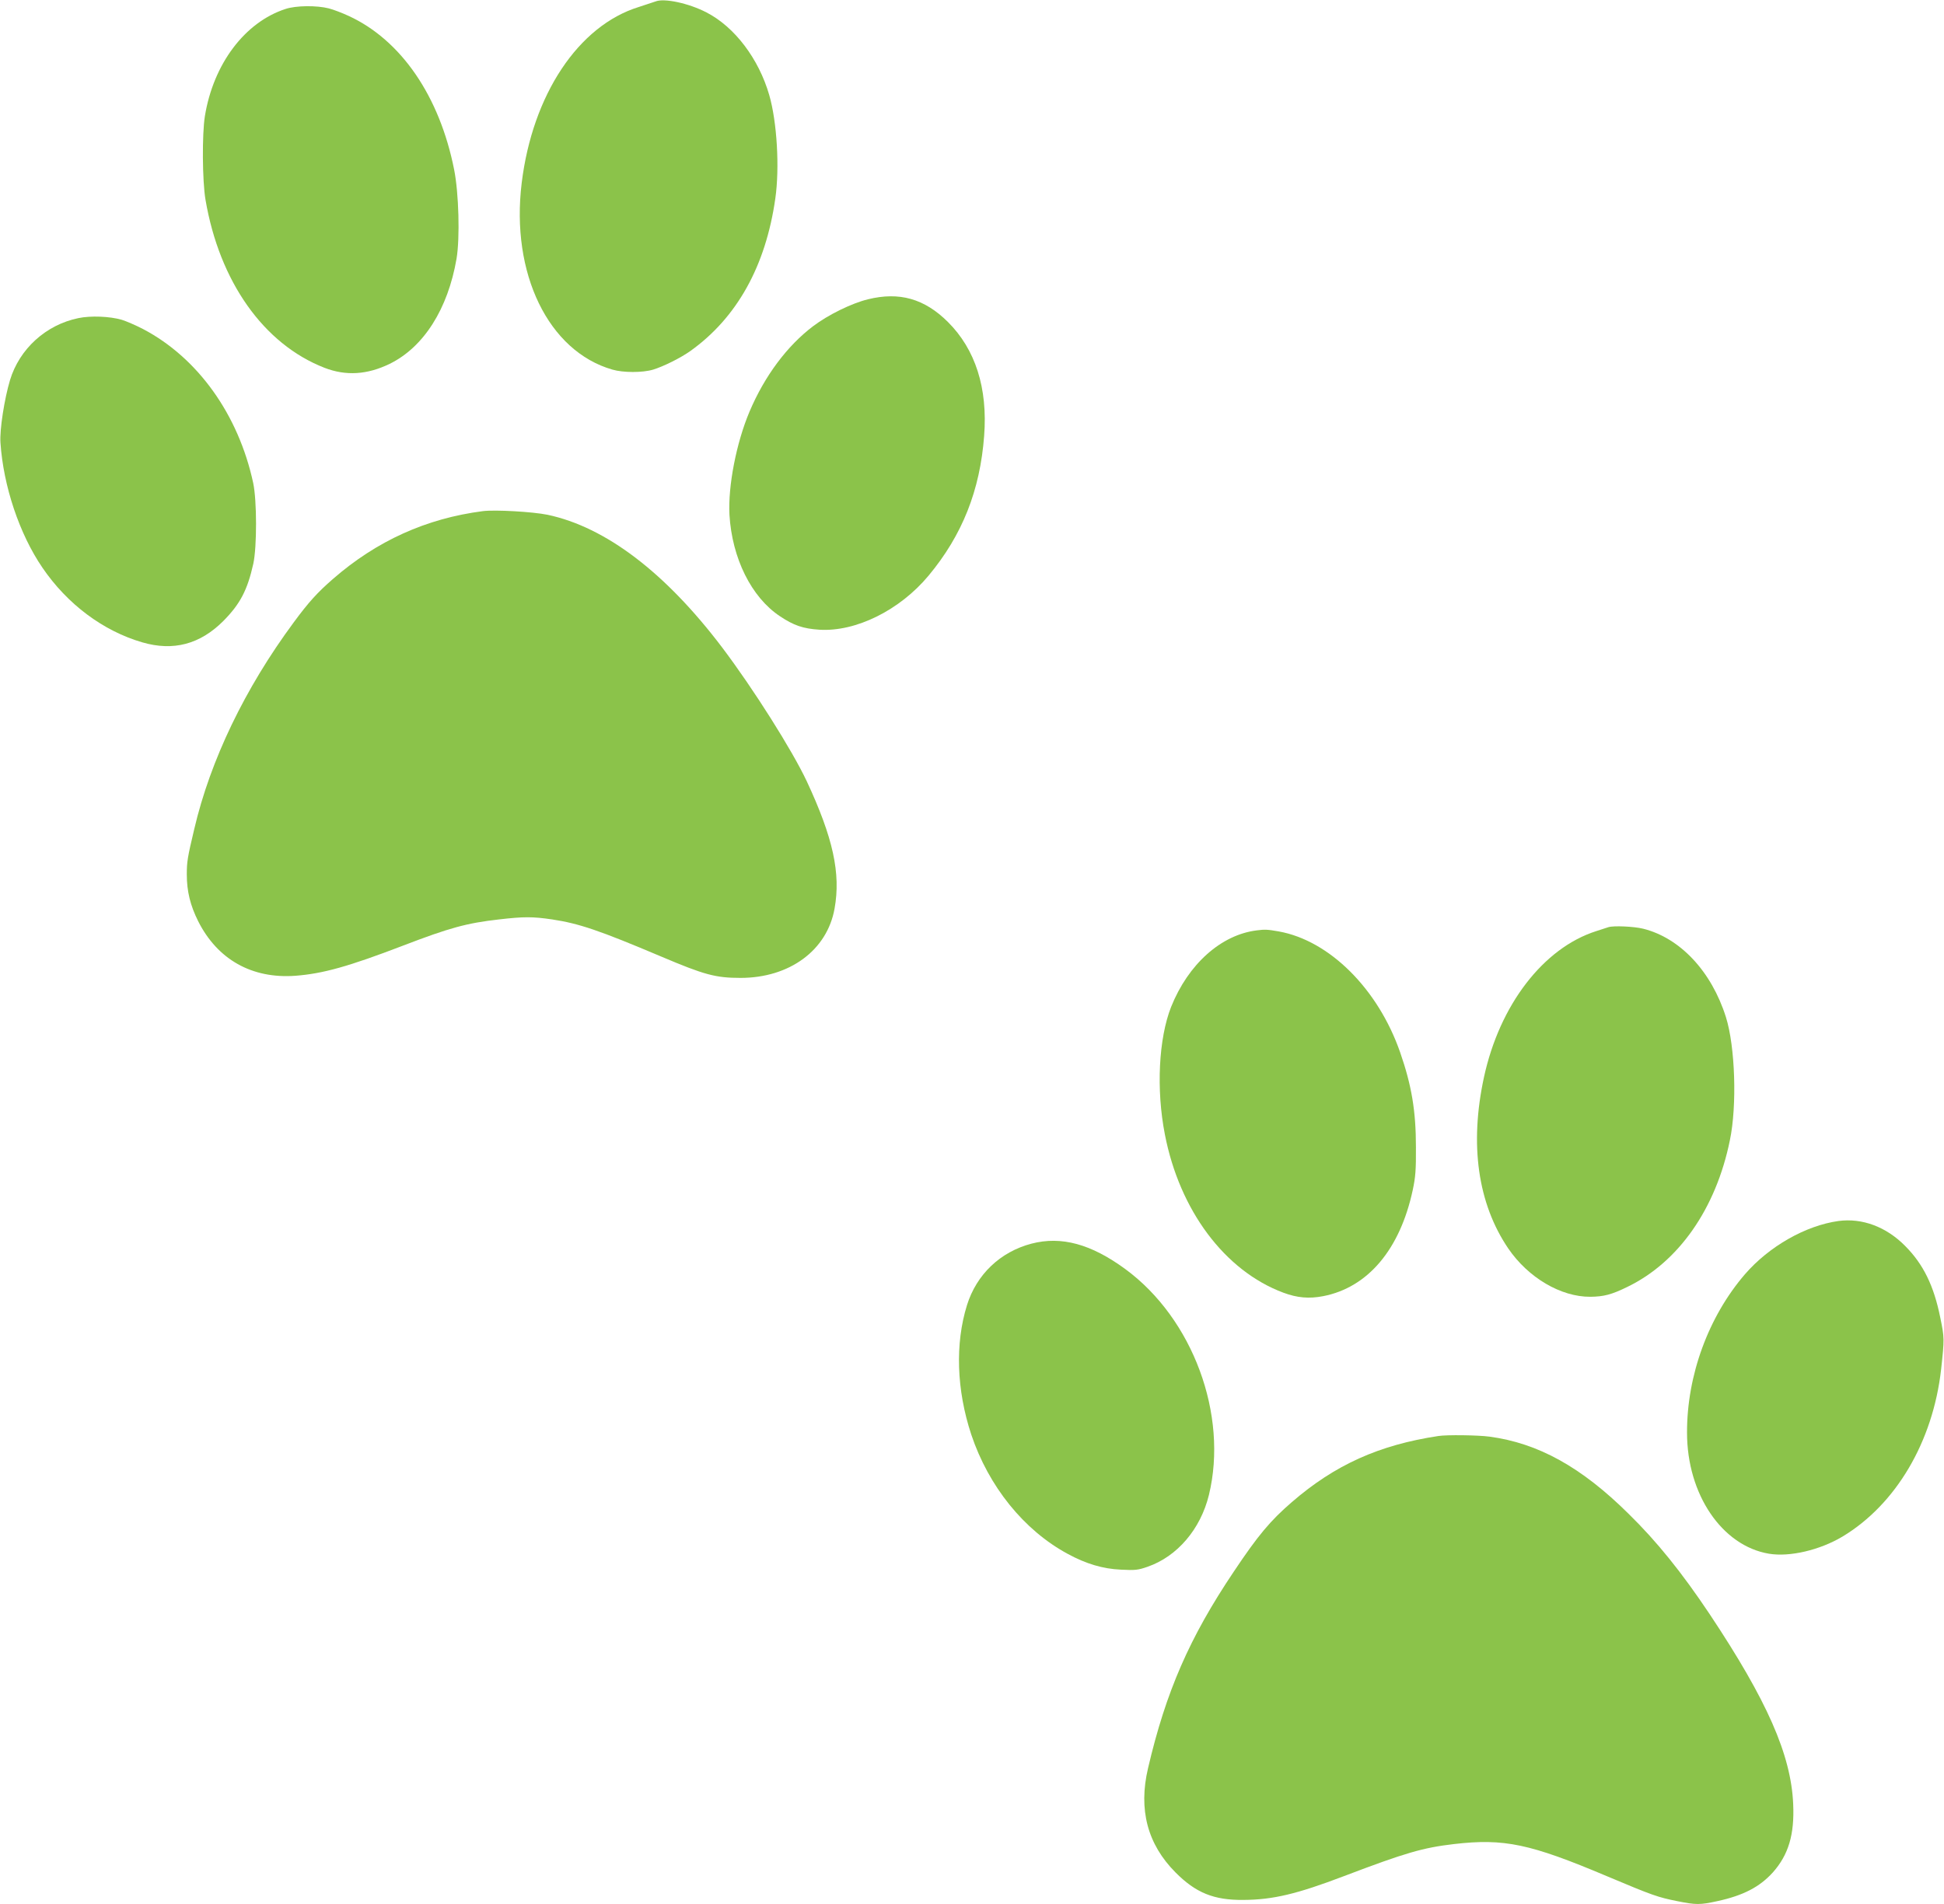
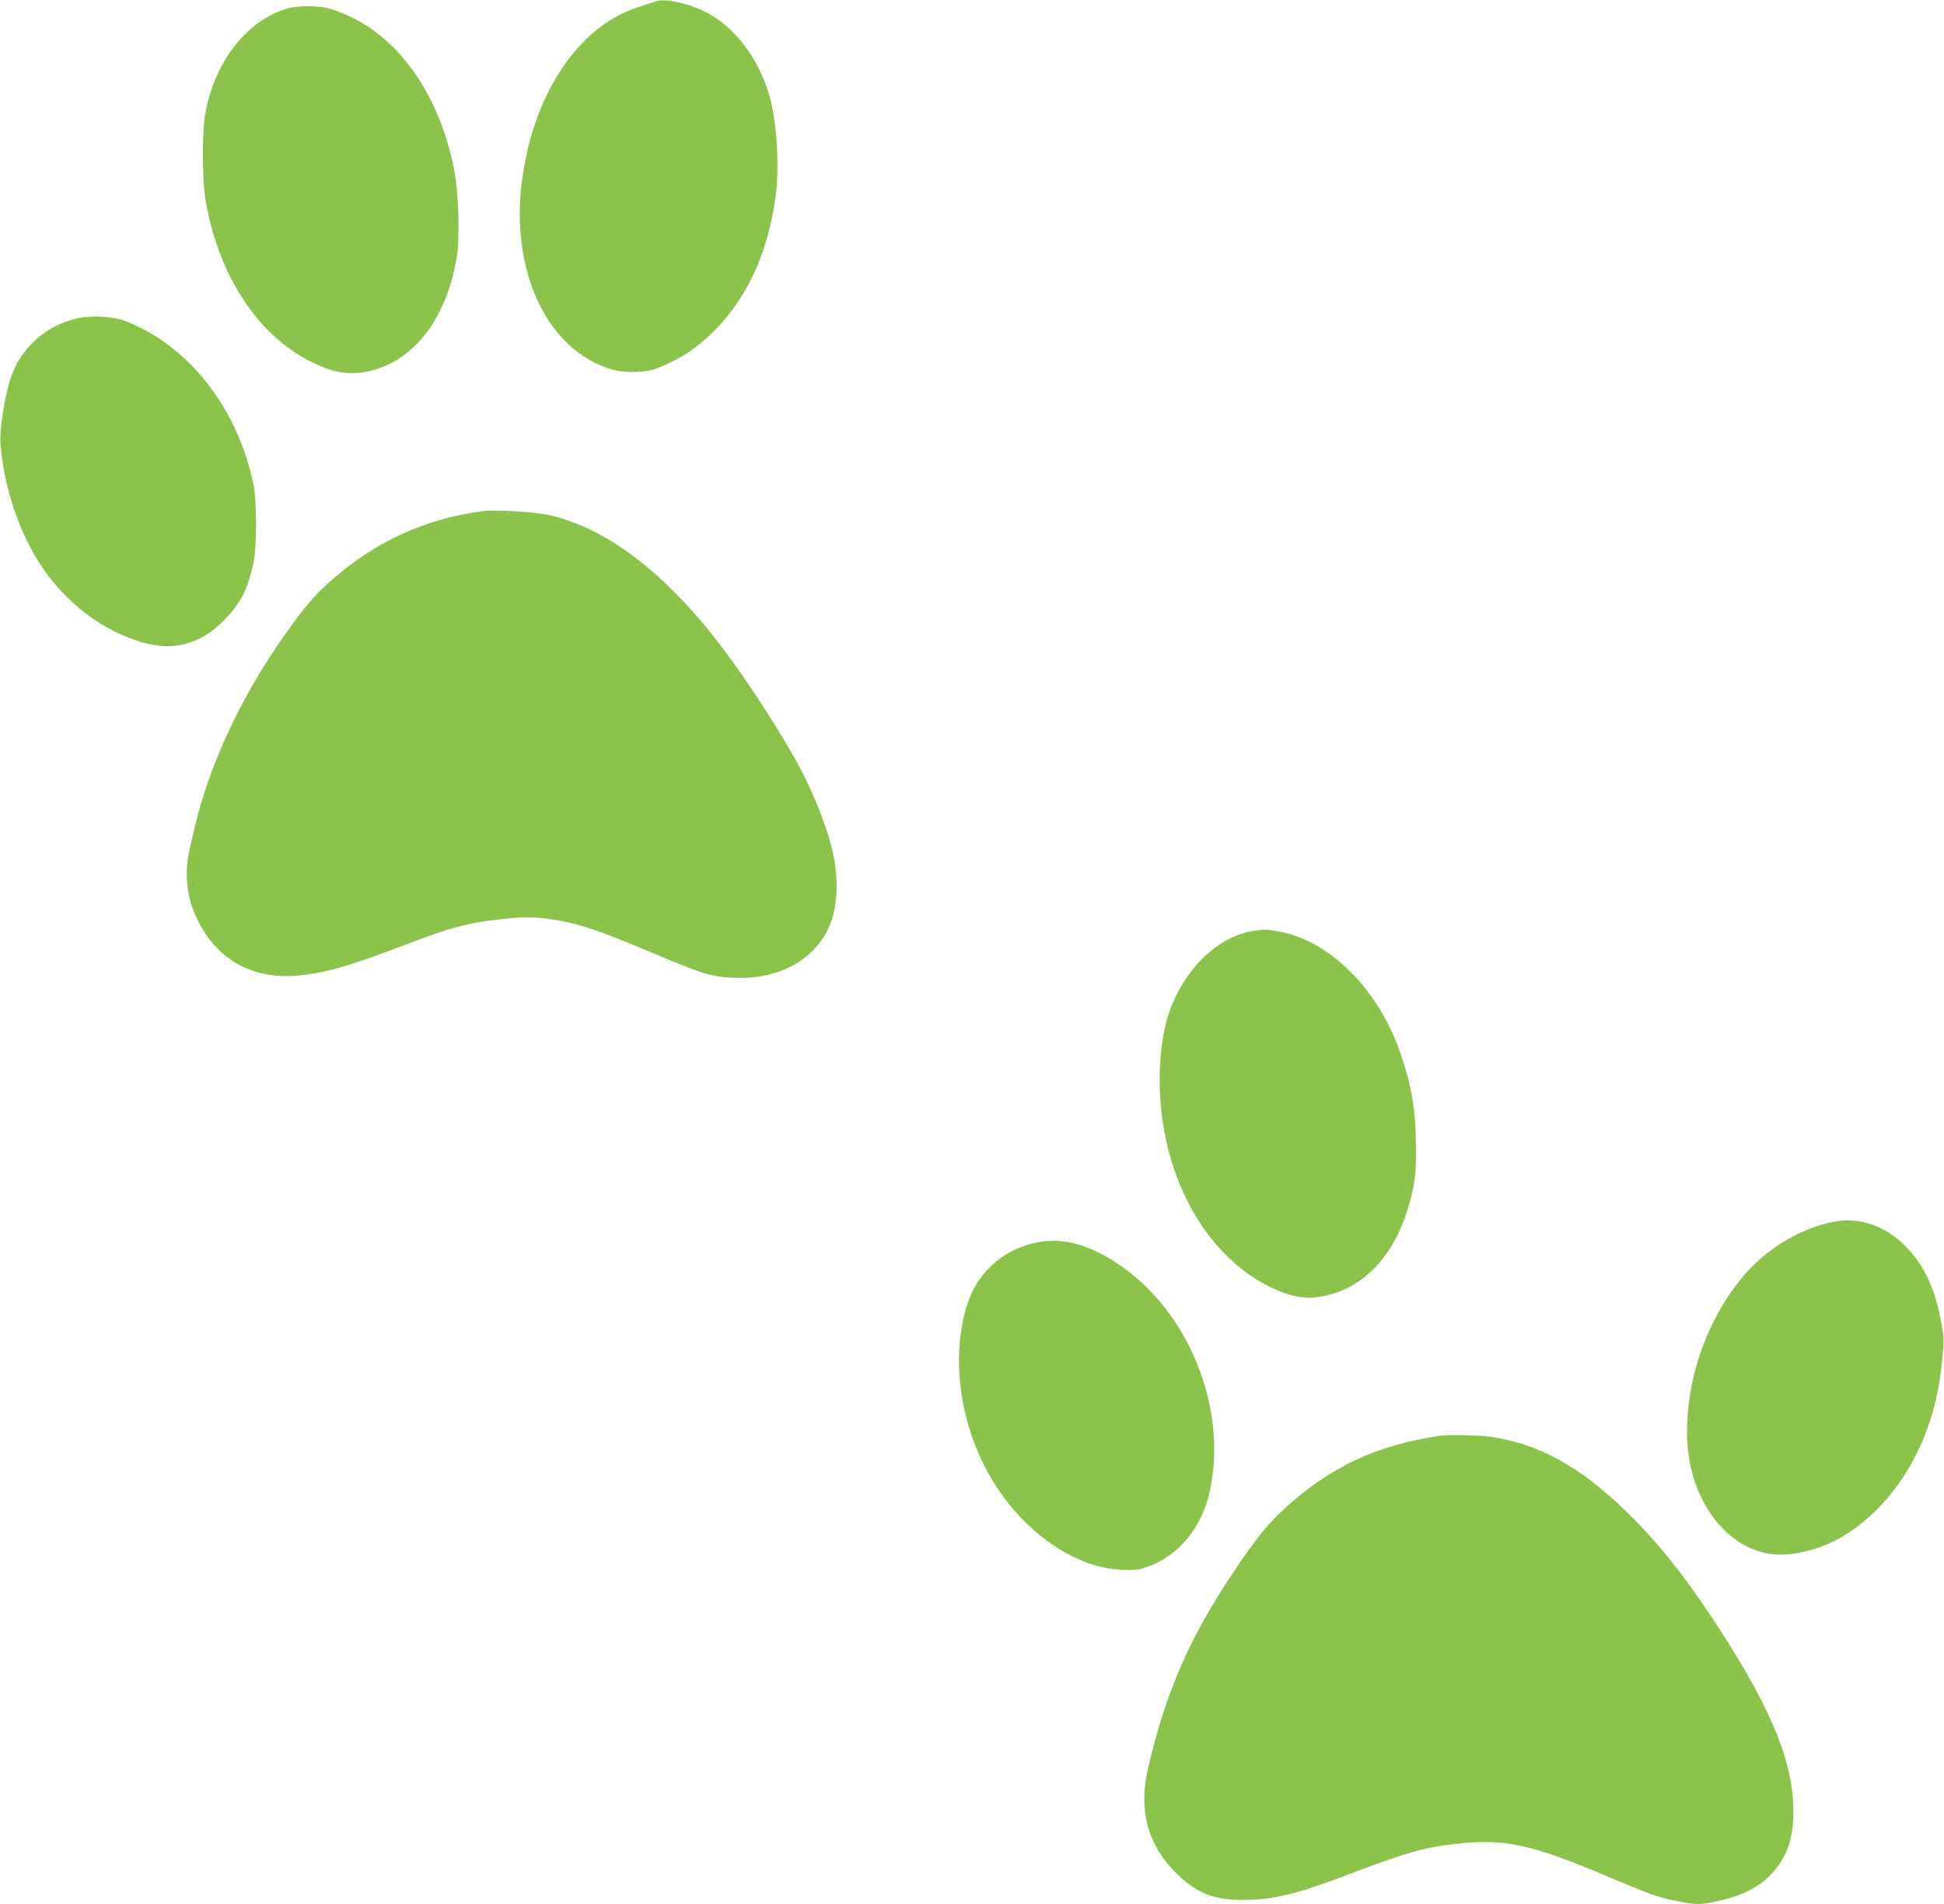
<svg xmlns="http://www.w3.org/2000/svg" version="1.0" width="1280pt" height="1254pt" viewBox="0 0 1280 1254" preserveAspectRatio="xMidYMid meet">
  <g transform="translate(0,1254) scale(0.1,-0.1)" fill="#8bc34a" stroke="none">
    <path d="M4315 12530 c-11 -4 -60 -20 -109 -36 -398 -123 -700 -578 -771 -1159 -73 -596 176 -1108 597 -1229 72 -21 199 -21 269 0 68 21 179 76 244 122 307 219 497 560 560 1005 29 202 11 505 -40 681 -69 239 -228 449 -413 544 -117 61 -281 96 -337 72z" />
    <path d="M1880 12481 c-268 -87 -475 -362 -531 -706 -19 -118 -17 -427 4 -550 92 -540 383 -951 783 -1107 142 -55 282 -46 430 26 224 110 383 361 440 692 23 136 15 434 -16 588 -96 483 -349 852 -694 1011 -41 19 -100 42 -132 50 -79 20 -215 19 -284 -4z" />
-     <path d="M5715 10569 c-107 -26 -262 -102 -361 -177 -172 -130 -320 -329 -419 -563 -87 -206 -142 -490 -132 -679 17 -286 144 -543 332 -668 91 -61 153 -82 260 -89 240 -15 529 128 719 356 222 267 339 561 366 921 24 314 -57 569 -239 750 -154 153 -319 200 -526 149z" />
+     <path d="M5715 10569 z" />
    <path d="M516 10445 c-214 -44 -388 -203 -450 -408 -37 -123 -69 -328 -63 -412 19 -286 125 -602 276 -823 164 -241 400 -417 657 -492 205 -60 381 -13 534 140 111 112 159 203 198 378 24 111 24 415 -1 532 -97 450 -365 824 -725 1013 -48 25 -111 52 -140 61 -79 23 -205 28 -286 11z" />
    <path d="M3180 9174 c-373 -48 -700 -196 -988 -447 -102 -89 -159 -151 -259 -287 -320 -433 -548 -906 -654 -1360 -45 -189 -49 -216 -49 -299 0 -111 23 -204 75 -308 127 -252 354 -380 640 -359 182 14 350 61 710 199 305 117 418 148 630 172 164 19 222 19 351 0 177 -27 308 -71 719 -245 283 -120 357 -140 521 -140 323 0 570 182 619 456 42 233 -10 468 -183 839 -97 206 -351 608 -557 881 -375 495 -768 793 -1150 874 -98 20 -344 34 -425 24z" />
-     <path d="M10590 6434 c-8 -3 -44 -14 -80 -26 -348 -111 -636 -486 -739 -962 -96 -443 -41 -832 160 -1128 131 -192 346 -319 540 -318 89 1 140 14 244 65 337 163 583 514 675 965 48 229 35 619 -26 812 -95 301 -301 521 -545 582 -61 15 -195 21 -229 10z" />
    <path d="M8275 6413 c-235 -29 -451 -222 -564 -504 -82 -208 -99 -544 -41 -840 97 -500 394 -898 780 -1042 91 -34 169 -41 262 -23 294 57 506 307 590 699 18 84 22 133 21 282 0 238 -28 406 -104 625 -145 417 -465 736 -799 796 -75 13 -90 14 -145 7z" />
    <path d="M12105 4499 c-216 -30 -457 -167 -616 -351 -240 -279 -382 -665 -381 -1043 0 -406 230 -745 539 -797 137 -23 336 24 485 113 352 212 595 624 649 1101 22 202 22 208 -6 343 -42 208 -111 349 -230 469 -125 127 -284 186 -440 165z" />
    <path d="M6792 4350 c-206 -54 -362 -203 -425 -405 -79 -254 -69 -558 28 -852 114 -341 346 -630 635 -786 121 -66 233 -99 350 -104 94 -5 113 -3 176 19 196 68 349 248 404 473 128 528 -106 1161 -550 1487 -226 166 -422 219 -618 168z" />
    <path d="M9470 3083 c-390 -59 -681 -190 -965 -436 -141 -122 -221 -217 -382 -458 -290 -432 -446 -788 -564 -1294 -64 -272 -4 -500 181 -686 133 -134 252 -183 447 -181 195 1 353 39 663 157 405 154 519 187 725 211 329 38 500 2 1006 -212 304 -128 334 -138 462 -164 124 -25 151 -25 265 0 170 37 278 93 365 189 103 116 143 249 134 450 -14 325 -172 683 -550 1251 -183 274 -348 479 -534 661 -311 308 -595 465 -916 508 -74 10 -282 13 -337 4z" />
  </g>
</svg>